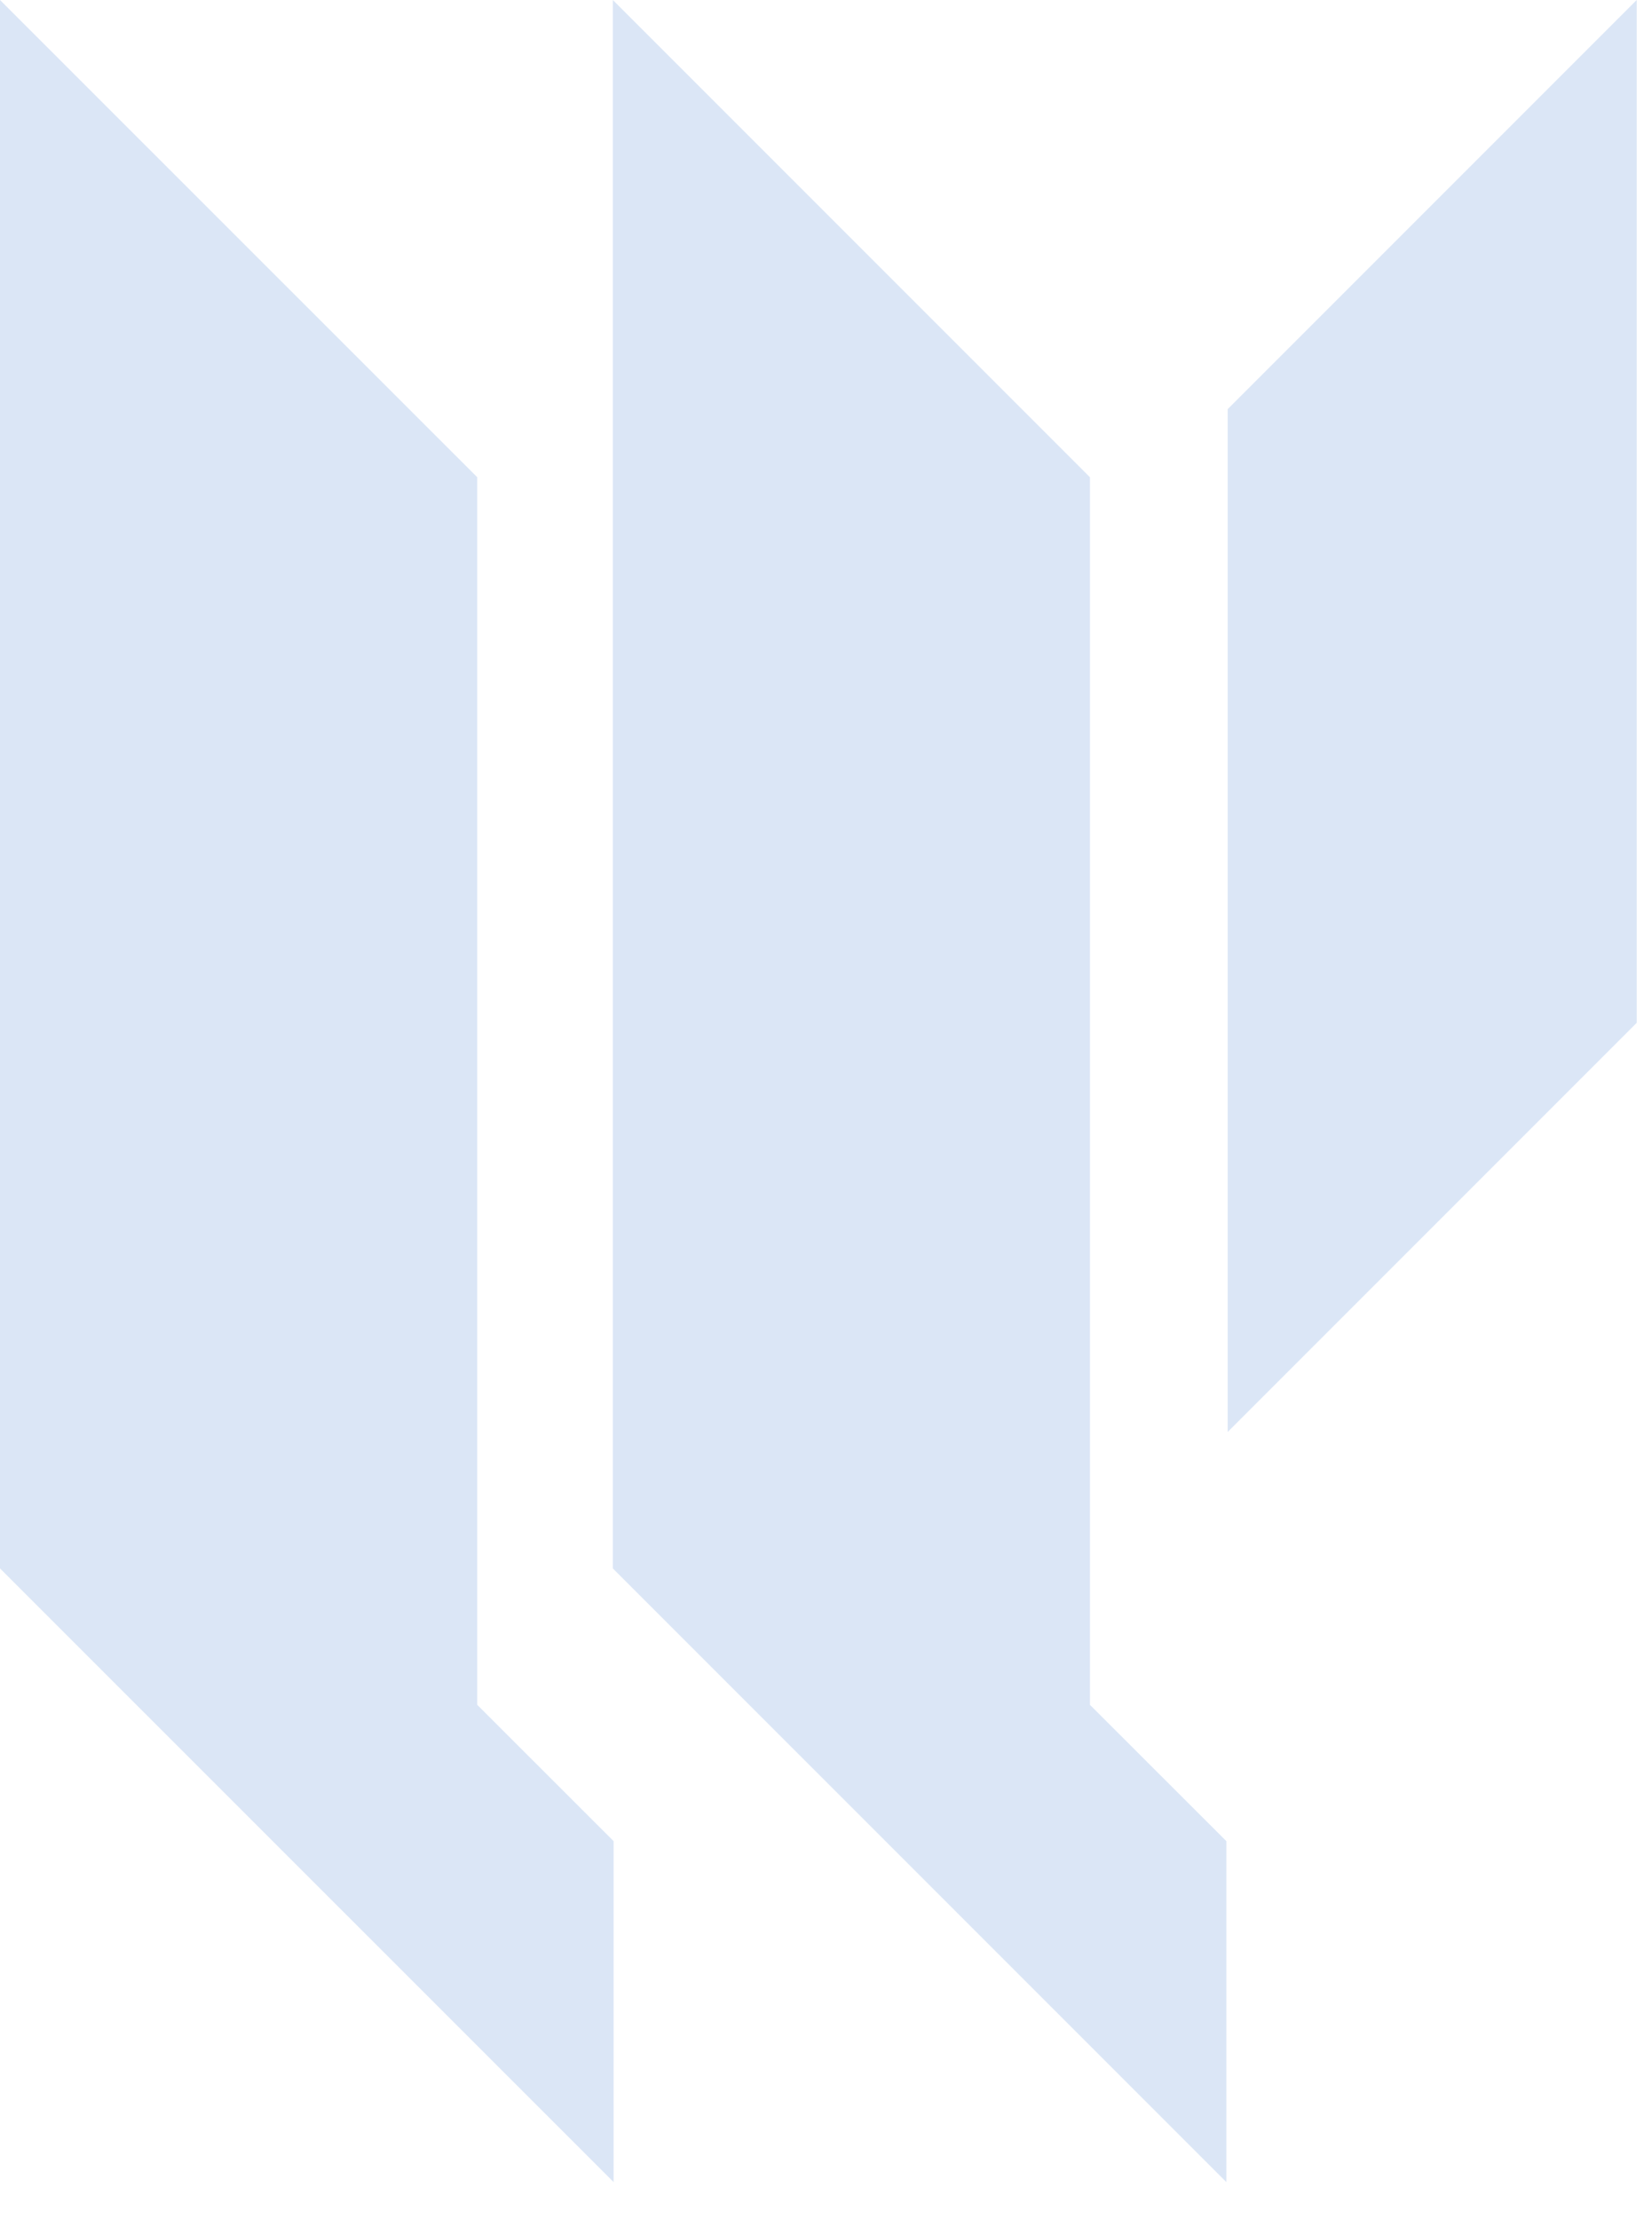
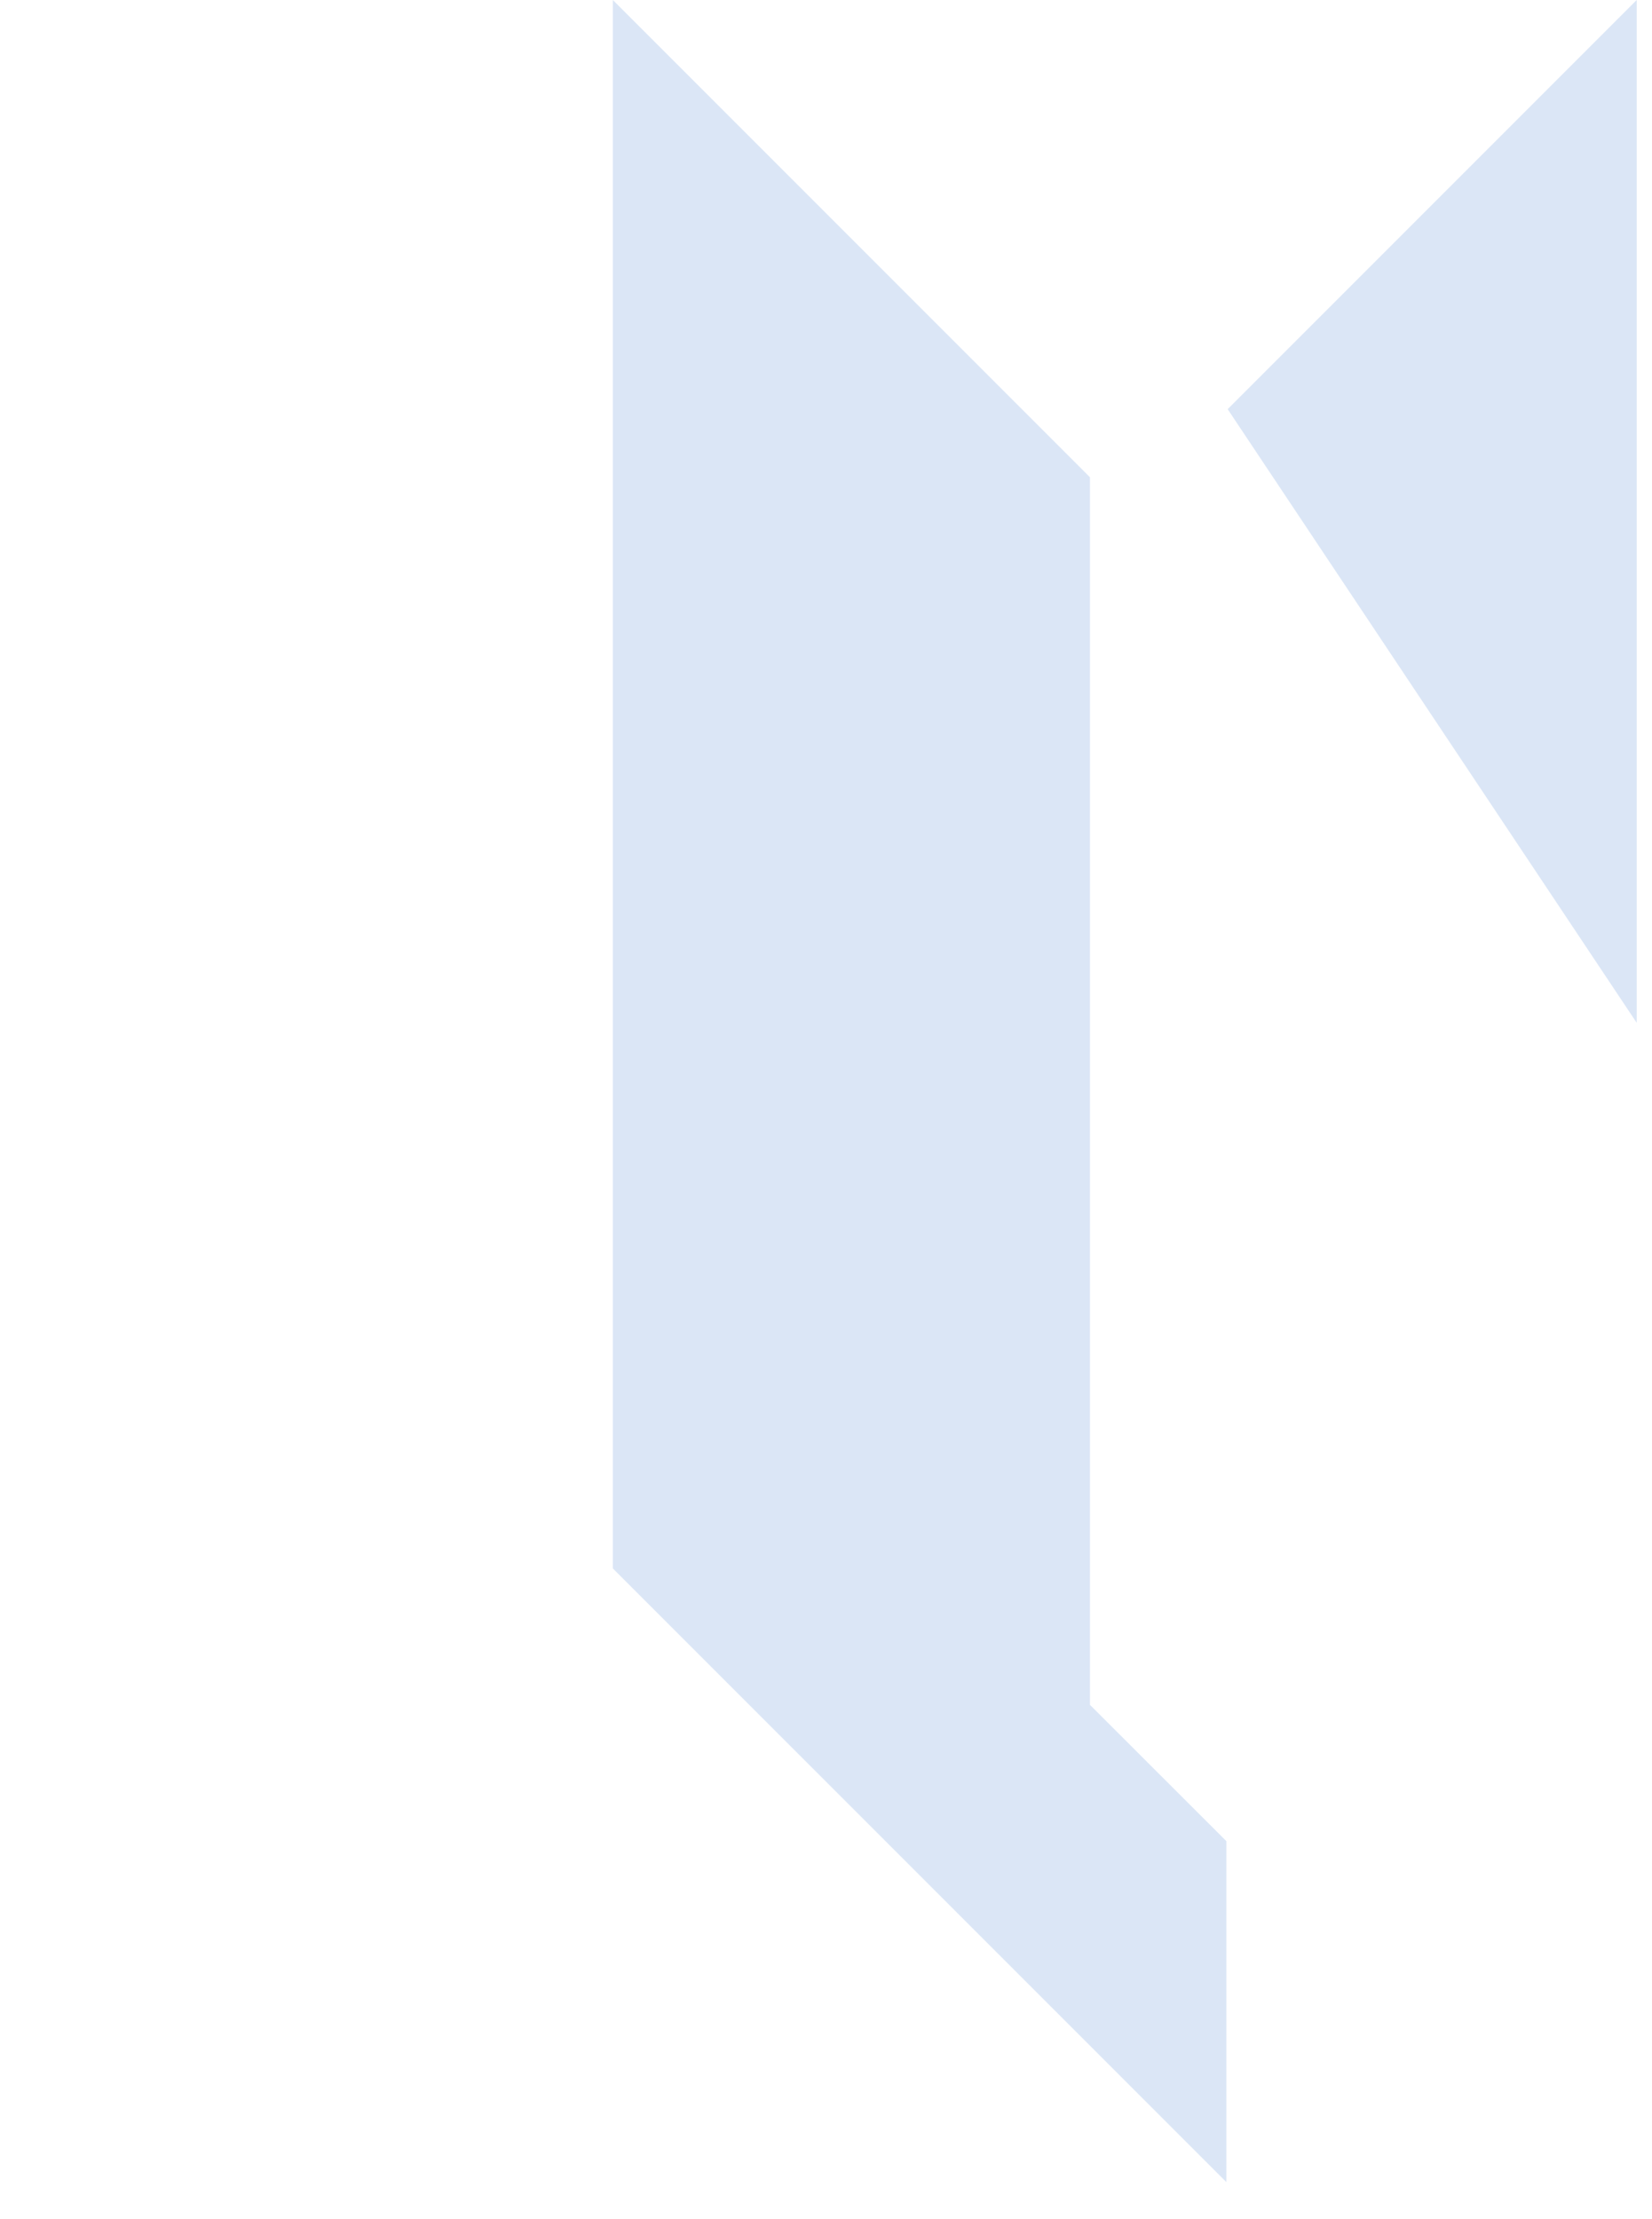
<svg xmlns="http://www.w3.org/2000/svg" width="35" height="47" viewBox="0 0 35 47" fill="none">
-   <path d="M26.01 8.666V30.329L34.676 21.663V0L26.01 8.666Z" fill="#DBE6F6" />
+   <path d="M26.01 8.666L34.676 21.663V0L26.01 8.666Z" fill="#DBE6F6" />
  <path d="M23.092 36.108V10.108L12.984 0V33.219L25.982 46.216V38.995L23.092 36.108Z" fill="#DBE6F6" />
-   <path d="M10.111 36.108V10.108L0 0V33.219L13 46.216V38.995L10.111 36.108Z" fill="#DBE6F6" />
</svg>